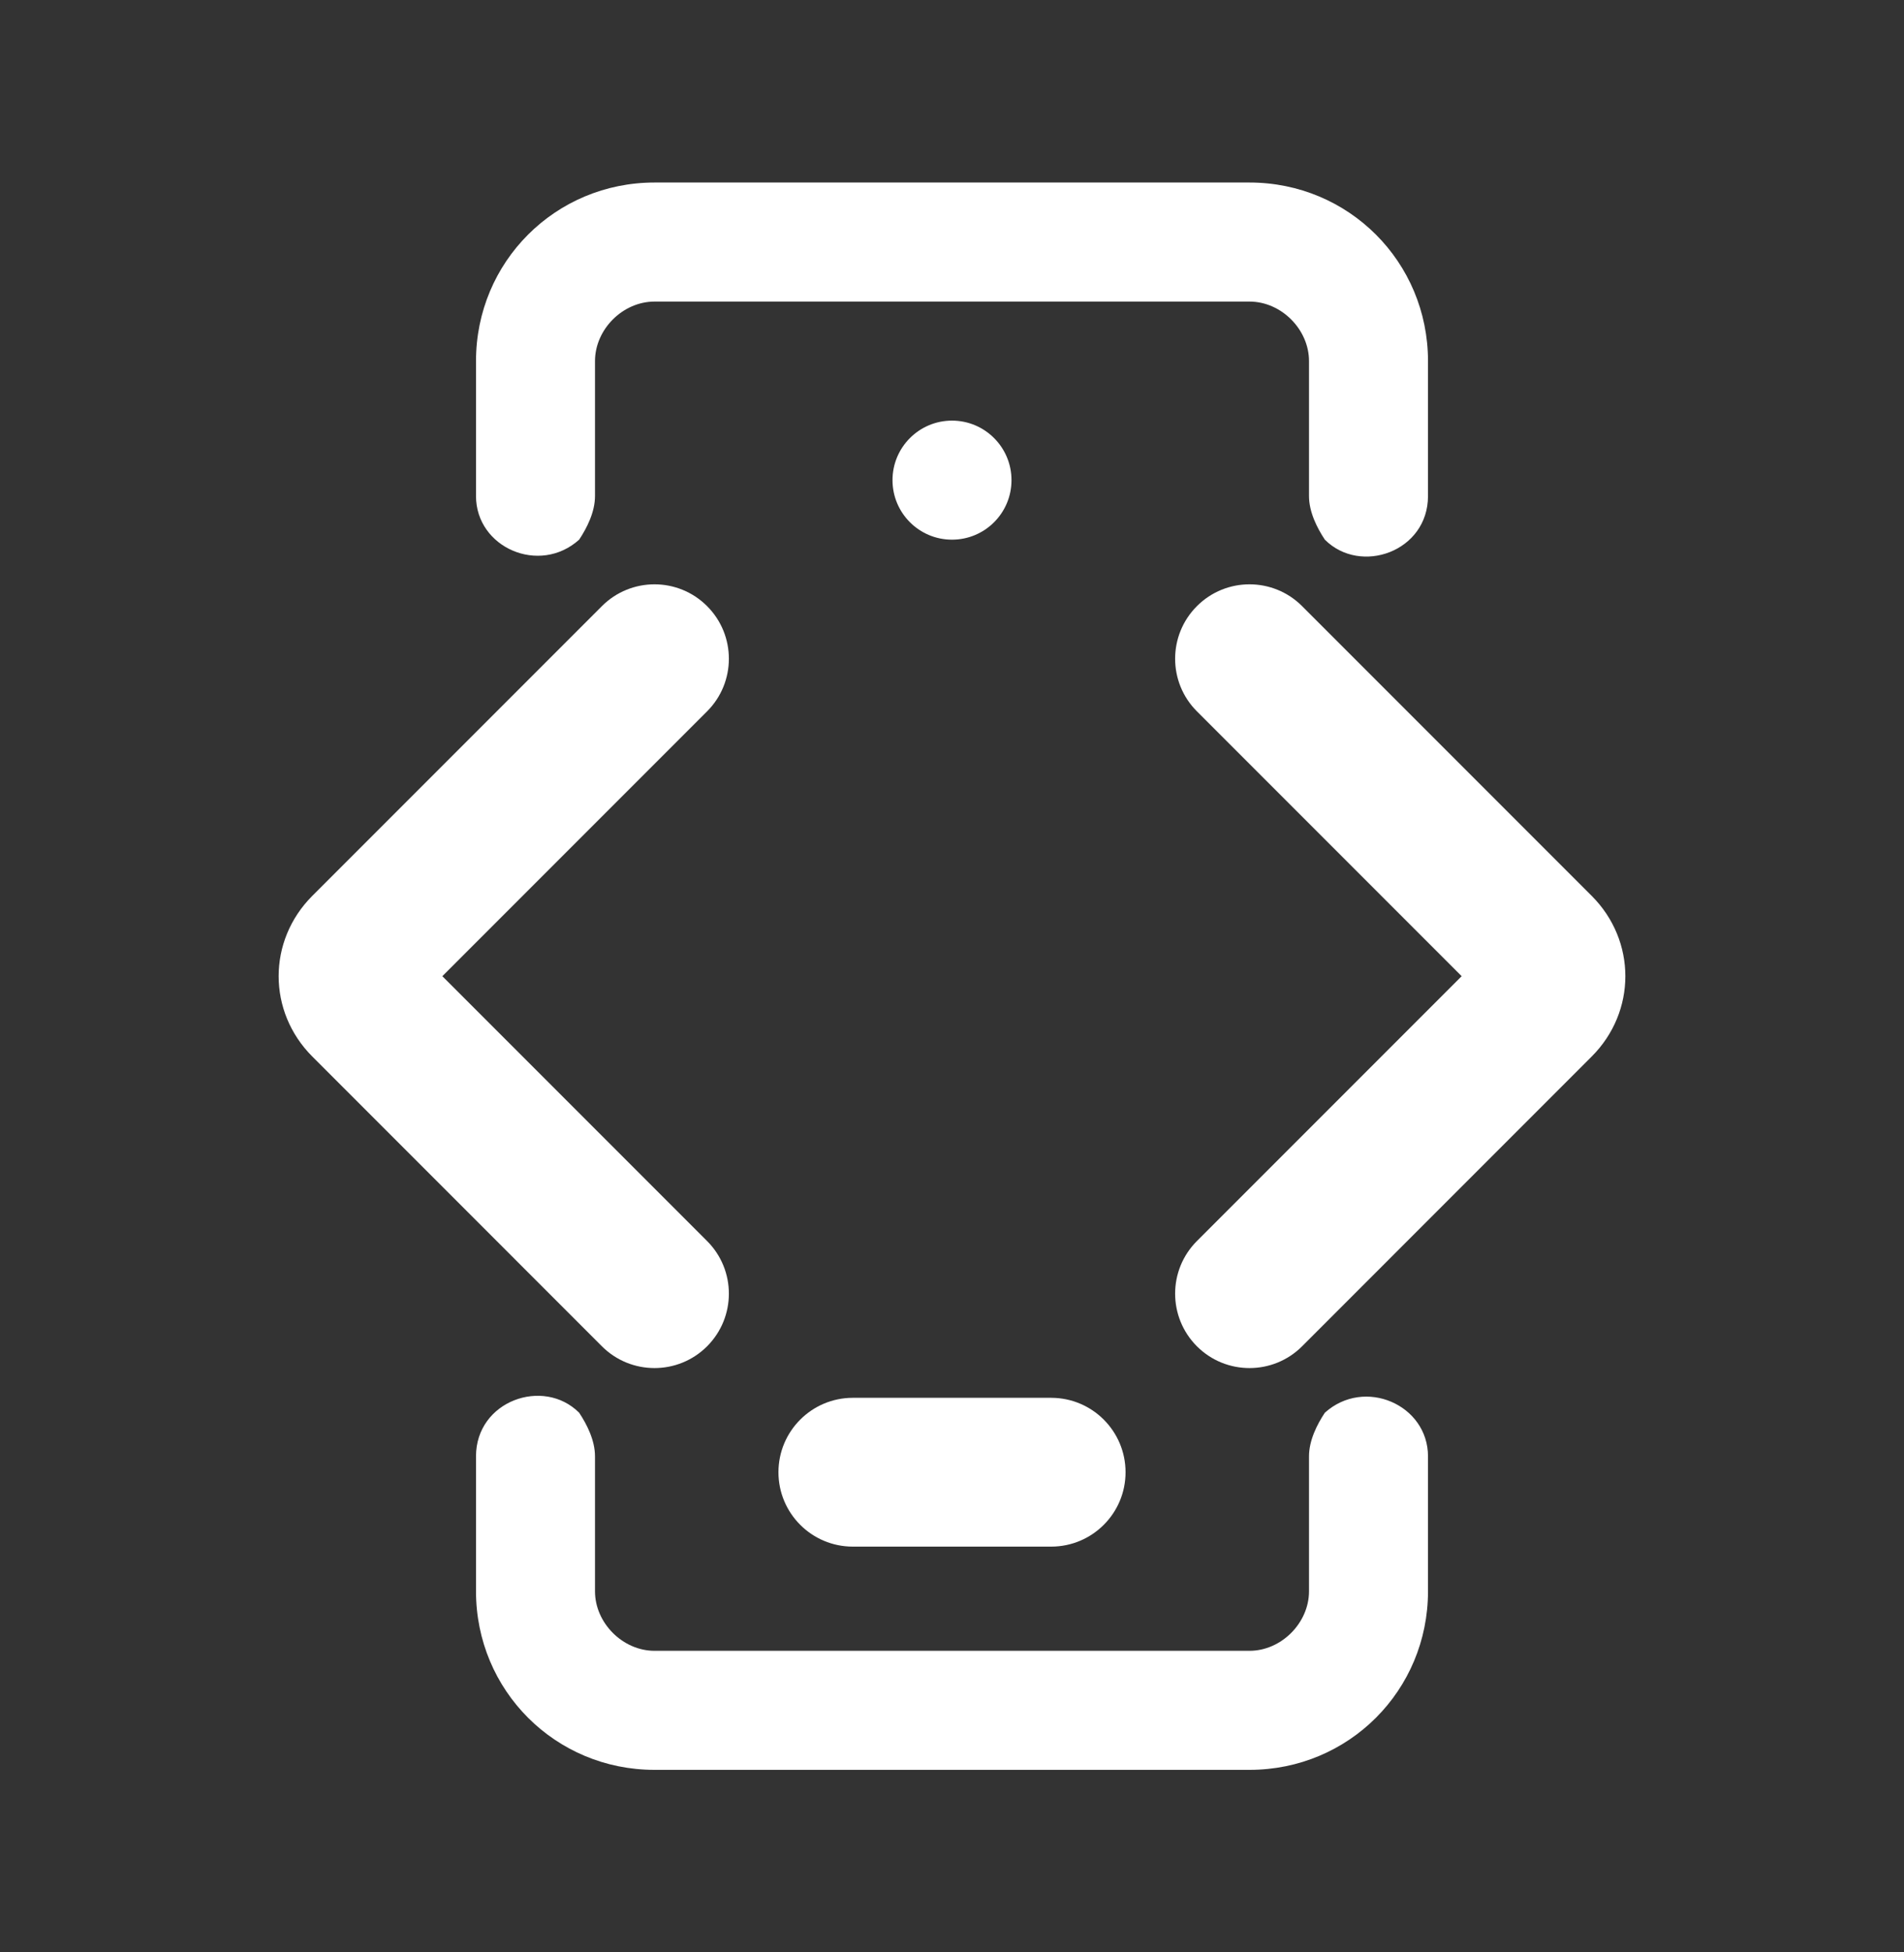
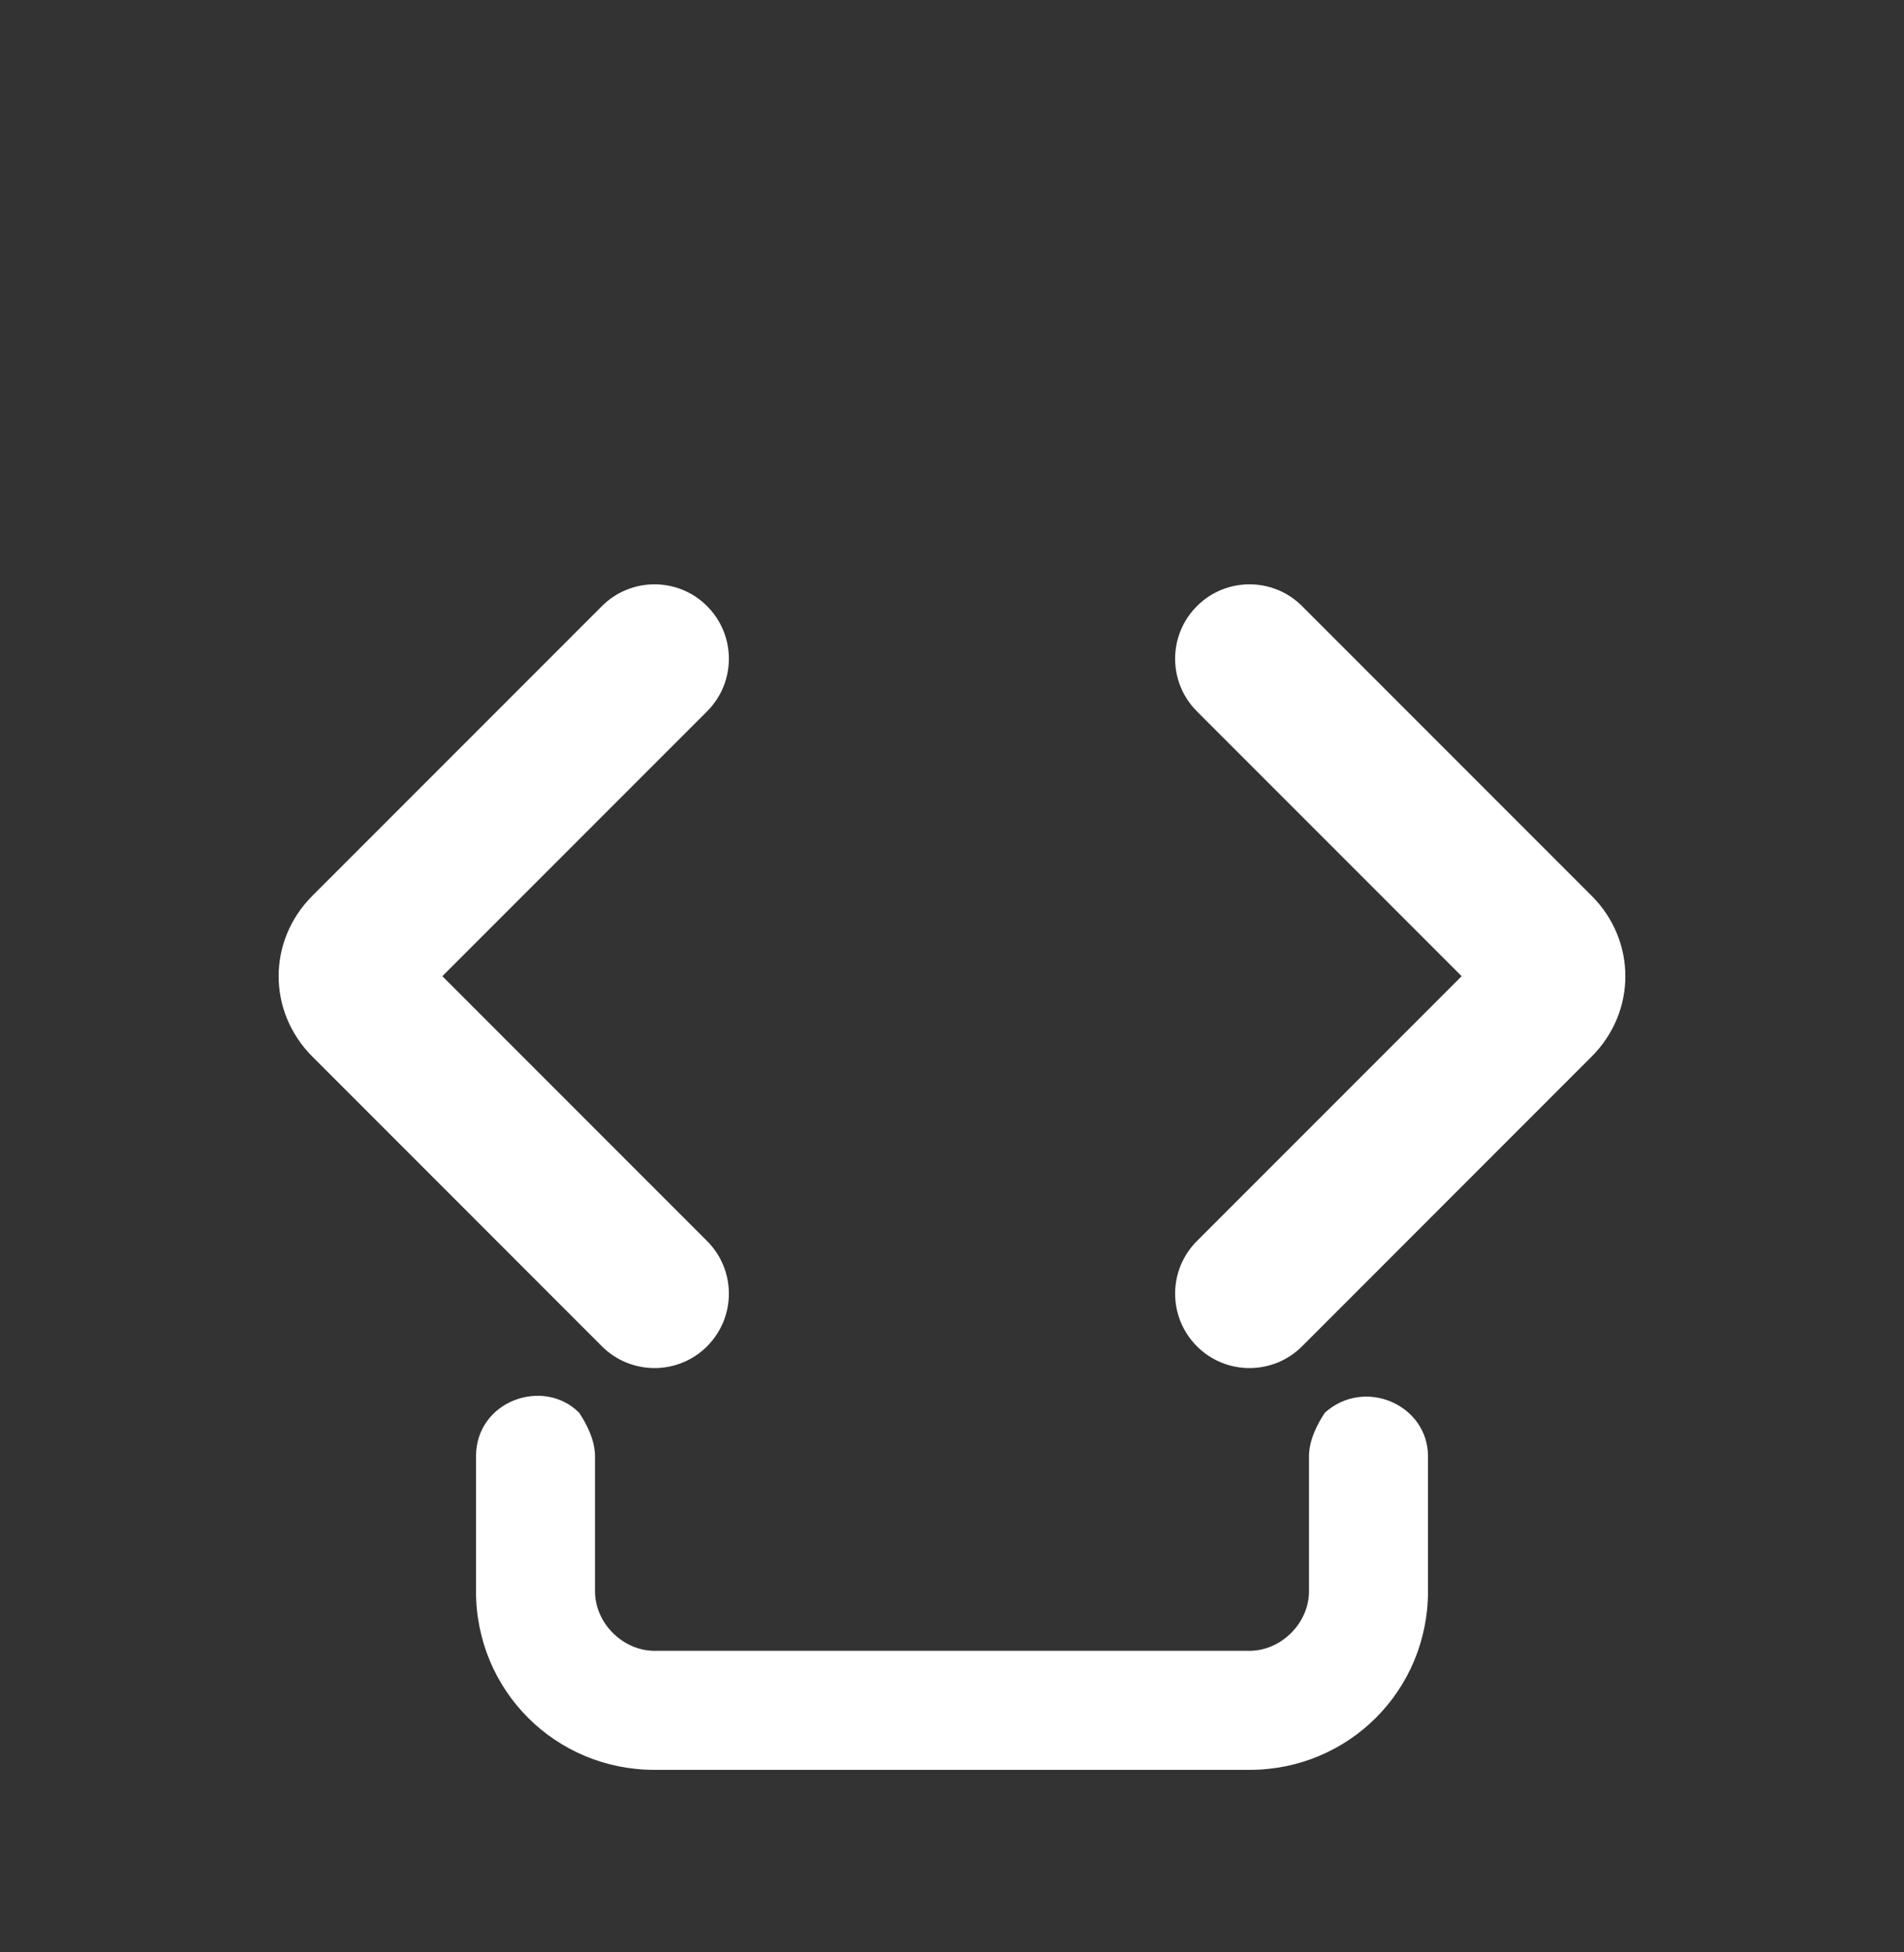
<svg xmlns="http://www.w3.org/2000/svg" width="40" height="41" viewBox="0 0 40 41" fill="none">
  <rect x="0" y="0" width="40" height="41" fill="#333333" stroke="none" />
-   <path fill-rule="evenodd" clip-rule="evenodd" d="M16.354 30.917C16.354 30.054 17.054 29.354 17.916 29.354H22.083C22.946 29.354 23.646 30.054 23.646 30.917C23.646 31.78 22.946 32.479 22.083 32.479H17.916C17.054 32.479 16.354 31.78 16.354 30.917Z" fill="white" />
-   <path d="M20 11.333C20.69 11.333 21.25 10.774 21.25 10.083C21.25 9.393 20.69 8.833 20 8.833C19.31 8.833 18.75 9.393 18.75 10.083C18.75 10.774 19.31 11.333 20 11.333Z" fill="white" />
  <path fill-rule="evenodd" clip-rule="evenodd" d="M14.855 12.729C15.465 13.339 15.465 14.328 14.855 14.938L9.293 20.5L14.855 26.062C15.465 26.672 15.465 27.661 14.855 28.272C14.245 28.882 13.255 28.882 12.645 28.272L6.562 22.188C5.618 21.245 5.618 19.755 6.562 18.812L12.645 12.729C13.255 12.118 14.245 12.118 14.855 12.729Z" fill="white" />
  <path fill-rule="evenodd" clip-rule="evenodd" d="M25.145 12.729C25.755 12.118 26.745 12.118 27.355 12.729L33.438 18.812C34.382 19.755 34.382 21.245 33.438 22.188L27.355 28.272C26.745 28.882 25.755 28.882 25.145 28.272C24.535 27.661 24.535 26.672 25.145 26.062L30.707 20.5L25.145 14.938C24.535 14.328 24.535 13.339 25.145 12.729Z" fill="white" />
-   <path d="M12.5 10.417V7.583C12.5 6.917 13.083 6.333 13.75 6.333H26.25C26.917 6.333 27.5 6.917 27.5 7.583V10.417C27.5 10.75 27.667 11.083 27.833 11.333C28.583 12.083 30 11.583 30 10.417V7.583C30 5.5 28.333 3.833 26.25 3.833H13.75C11.667 3.833 10 5.5 10 7.583V10.417C10 11.5 11.333 12.083 12.167 11.333C12.333 11.083 12.5 10.75 12.5 10.417Z" fill="white" />
-   <path d="M27.5 30.583V33.417C27.5 34.083 26.917 34.667 26.25 34.667H13.75C13.083 34.667 12.5 34.083 12.5 33.417V30.583C12.5 30.25 12.333 29.917 12.167 29.667C11.417 28.917 10 29.417 10 30.583V33.417C10 35.5 11.667 37.167 13.75 37.167H26.25C28.333 37.167 30 35.5 30 33.417V30.583C30 29.5 28.667 28.917 27.833 29.667C27.667 29.917 27.5 30.25 27.5 30.583Z" fill="white" />
+   <path d="M27.5 30.583V33.417C27.5 34.083 26.917 34.667 26.25 34.667H13.75C13.083 34.667 12.5 34.083 12.5 33.417V30.583C12.5 30.25 12.333 29.917 12.167 29.667C11.417 28.917 10 29.417 10 30.583V33.417C10 35.5 11.667 37.167 13.75 37.167H26.25C28.333 37.167 30 35.5 30 33.417V30.583C30 29.5 28.667 28.917 27.833 29.667C27.667 29.917 27.5 30.25 27.5 30.583" fill="white" />
</svg>